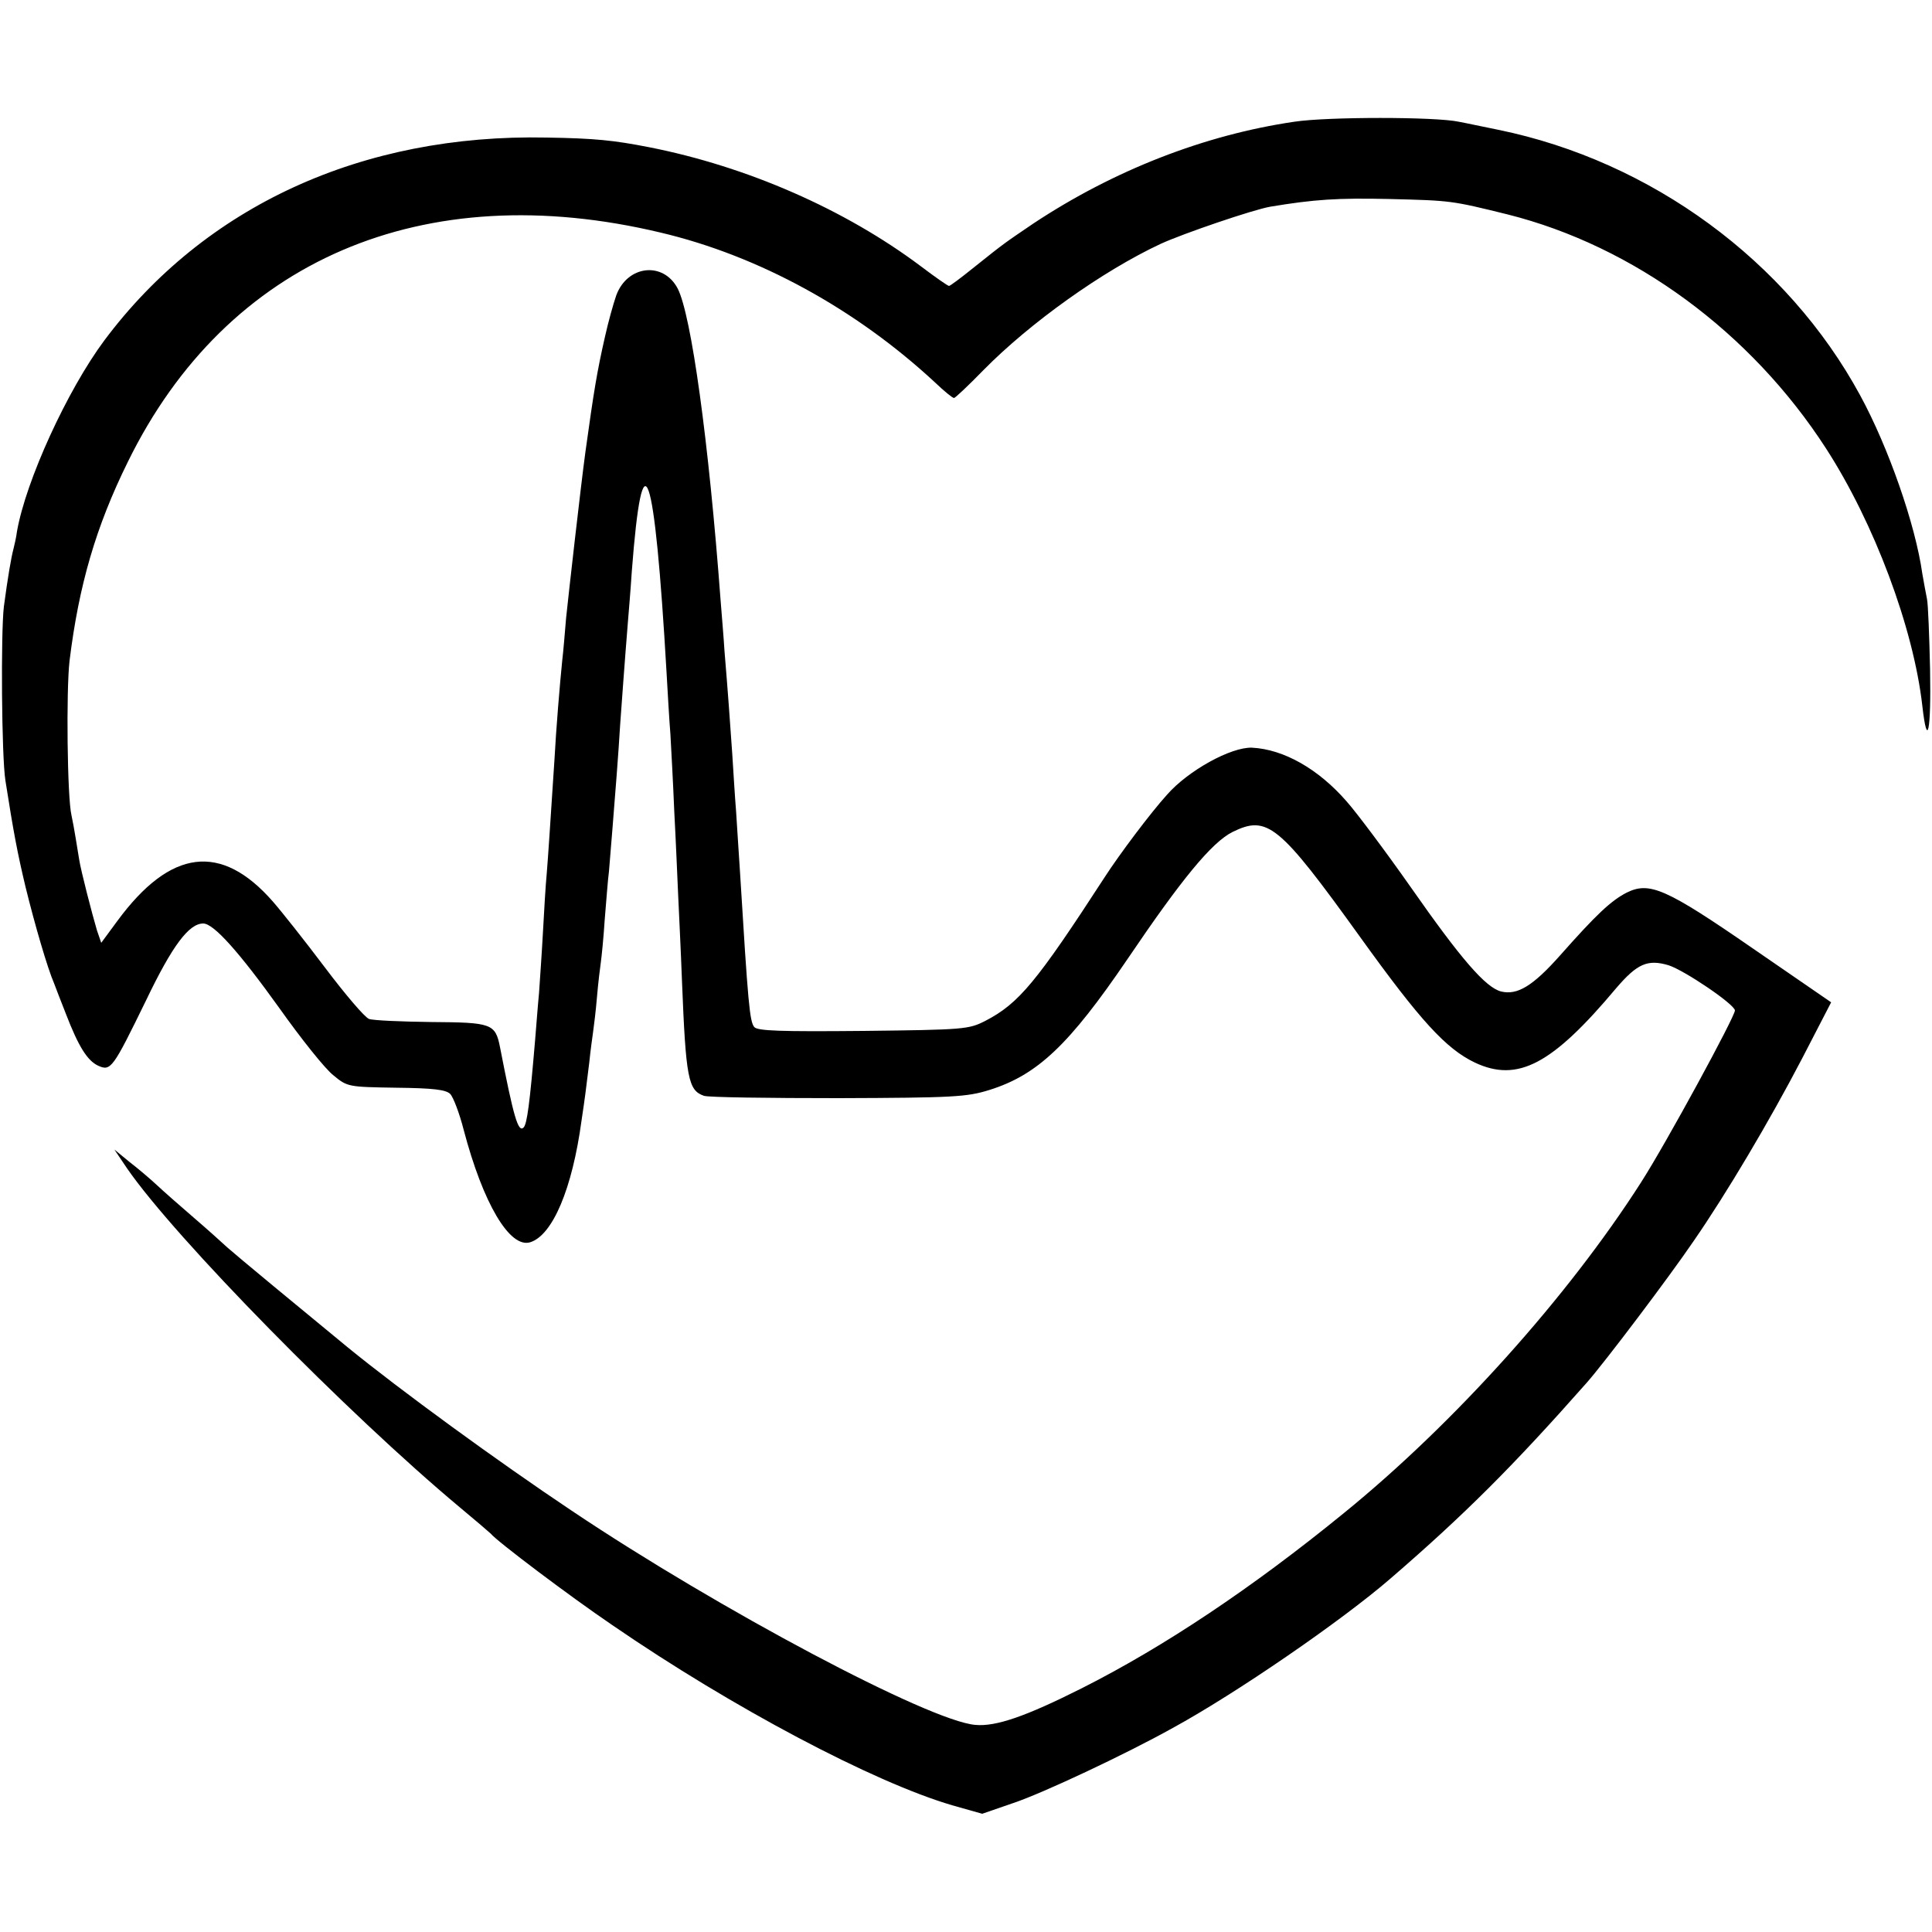
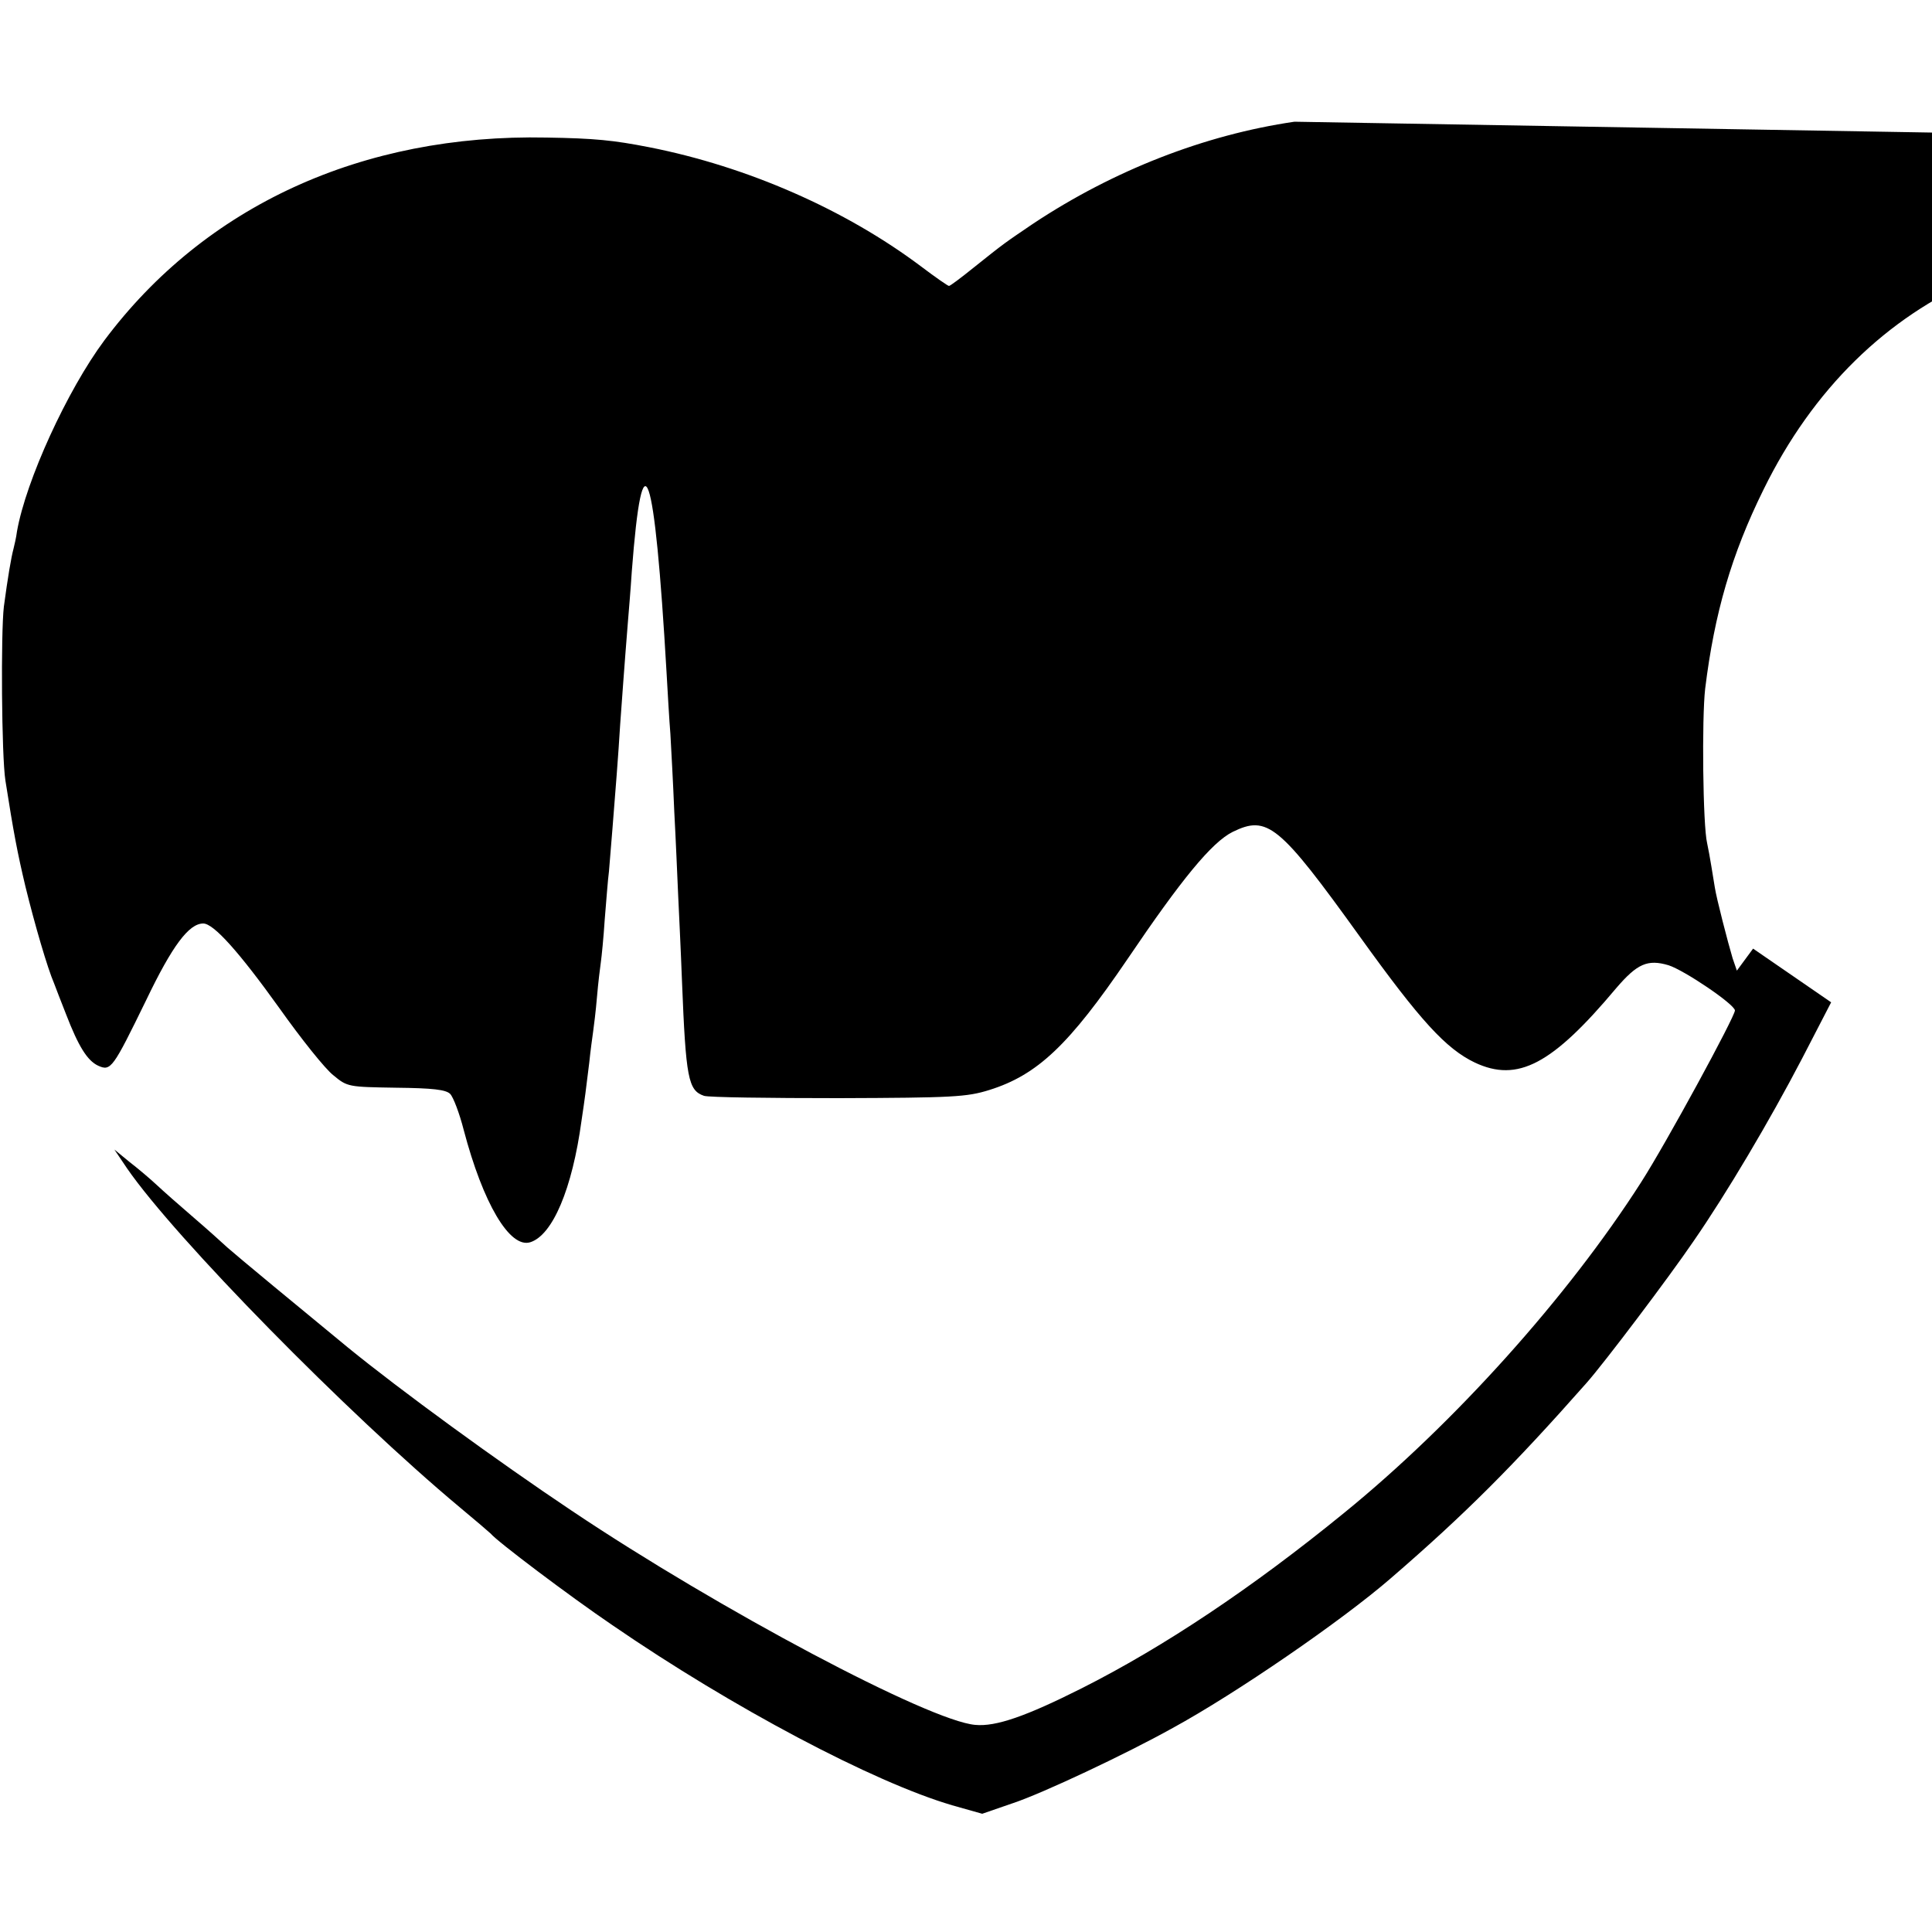
<svg xmlns="http://www.w3.org/2000/svg" version="1.0" width="500pt" height="500pt" viewBox="0 0 500 500" preserveAspectRatio="xMidYMid meet">
  <g transform="translate(0,500) scale(0.1,-0.1)" fill="#000000" stroke="none">
-     <path d="M3350 4685 c-233 -34 -468 -126 -675 -263 -75 -51 -72 -48 -157 -116 -31 -25 -59 -46 -62 -46 -3 0 -36 23 -73 51 -196 147 -449 258 -703 308 -92 18 -140 23 -265 25 -478 10 -885 -177 -1145 -525 -96 -129 -203 -363 -226 -494 -2 -16 -7 -37 -9 -45 -6 -22 -15 -75 -25 -150 -8 -67 -6 -387 4 -450 21 -134 31 -187 52 -275 24 -98 57 -211 74 -250 4 -11 18 -47 31 -80 32 -83 55 -120 83 -133 33 -15 38 -7 124 169 68 142 111 199 148 199 27 0 93 -74 197 -219 56 -79 119 -158 140 -174 36 -30 39 -30 162 -32 95 -1 129 -5 140 -16 8 -8 24 -50 35 -93 50 -190 119 -307 172 -291 58 18 109 138 133 315 4 25 8 56 10 70 2 14 6 50 10 80 3 30 8 66 10 80 2 14 7 54 10 90 3 36 8 76 10 90 2 14 7 63 10 110 4 47 8 103 11 125 2 22 6 72 9 110 3 39 8 101 11 140 3 38 7 97 9 130 4 55 11 154 20 265 2 25 7 83 10 130 28 368 59 276 90 -260 3 -52 7 -124 10 -160 2 -36 7 -126 10 -200 4 -74 8 -171 10 -215 2 -44 7 -145 10 -225 10 -251 16 -282 57 -296 12 -4 169 -6 348 -6 297 1 332 3 390 21 125 39 207 117 358 339 140 207 218 302 272 329 90 44 120 20 330 -272 156 -217 222 -289 297 -325 111 -52 200 -5 366 193 54 63 81 75 135 59 41 -13 171 -101 172 -117 0 -16 -177 -342 -243 -445 -190 -297 -484 -624 -768 -855 -239 -195 -467 -347 -679 -454 -145 -73 -223 -100 -276 -95 -119 10 -662 298 -1044 554 -193 129 -444 312 -580 423 -117 96 -291 240 -311 258 -14 13 -54 49 -89 79 -35 30 -78 68 -94 83 -17 16 -49 43 -71 60 l-39 32 33 -49 c125 -181 570 -634 861 -877 41 -34 77 -65 80 -68 15 -19 203 -161 315 -237 310 -213 675 -406 879 -466 l78 -22 81 28 c75 25 290 126 412 194 163 89 437 277 565 388 191 165 316 290 506 505 46 52 213 273 277 367 85 123 196 310 281 473 l75 145 -202 139 c-226 156 -268 174 -327 145 -41 -21 -79 -57 -172 -162 -71 -80 -111 -104 -153 -94 -40 10 -104 84 -234 270 -66 94 -141 194 -166 222 -73 84 -163 135 -245 139 -54 2 -165 -59 -220 -122 -41 -45 -123 -154 -161 -213 -176 -271 -222 -327 -309 -372 -43 -22 -55 -23 -316 -26 -215 -2 -273 0 -282 10 -12 15 -16 60 -37 403 -3 50 -8 119 -10 155 -3 36 -7 103 -10 150 -6 86 -11 157 -20 265 -2 33 -7 92 -10 130 -31 416 -76 739 -111 808 -37 71 -130 61 -159 -17 -8 -23 -21 -70 -29 -106 -21 -92 -29 -141 -51 -300 -12 -88 -44 -372 -50 -430 -3 -36 -7 -85 -10 -110 -6 -58 -16 -179 -20 -255 -12 -183 -16 -245 -20 -295 -3 -30 -7 -100 -10 -155 -3 -55 -8 -125 -10 -155 -3 -30 -7 -84 -10 -120 -14 -166 -21 -219 -30 -228 -14 -14 -26 28 -61 208 -12 61 -22 64 -177 65 -78 1 -151 4 -162 8 -11 4 -62 64 -114 133 -52 69 -113 146 -135 171 -134 153 -265 136 -402 -50 l-42 -57 -11 32 c-12 40 -42 156 -46 183 -2 11 -6 36 -9 55 -3 19 -8 46 -11 60 -11 45 -14 323 -5 400 24 195 68 347 151 515 256 522 764 740 1379 593 254 -60 505 -198 709 -387 24 -23 46 -41 50 -41 3 0 37 32 76 72 121 123 309 257 459 327 59 27 238 88 283 96 114 19 175 23 308 20 161 -4 161 -4 307 -40 326 -82 629 -304 824 -606 124 -192 226 -463 249 -666 13 -115 23 -65 20 95 -2 86 -5 168 -8 182 -3 14 -8 43 -12 65 -18 128 -88 328 -161 462 -189 348 -541 606 -936 687 -40 8 -86 18 -103 21 -60 13 -340 13 -425 0z" />
+     <path d="M3350 4685 c-233 -34 -468 -126 -675 -263 -75 -51 -72 -48 -157 -116 -31 -25 -59 -46 -62 -46 -3 0 -36 23 -73 51 -196 147 -449 258 -703 308 -92 18 -140 23 -265 25 -478 10 -885 -177 -1145 -525 -96 -129 -203 -363 -226 -494 -2 -16 -7 -37 -9 -45 -6 -22 -15 -75 -25 -150 -8 -67 -6 -387 4 -450 21 -134 31 -187 52 -275 24 -98 57 -211 74 -250 4 -11 18 -47 31 -80 32 -83 55 -120 83 -133 33 -15 38 -7 124 169 68 142 111 199 148 199 27 0 93 -74 197 -219 56 -79 119 -158 140 -174 36 -30 39 -30 162 -32 95 -1 129 -5 140 -16 8 -8 24 -50 35 -93 50 -190 119 -307 172 -291 58 18 109 138 133 315 4 25 8 56 10 70 2 14 6 50 10 80 3 30 8 66 10 80 2 14 7 54 10 90 3 36 8 76 10 90 2 14 7 63 10 110 4 47 8 103 11 125 2 22 6 72 9 110 3 39 8 101 11 140 3 38 7 97 9 130 4 55 11 154 20 265 2 25 7 83 10 130 28 368 59 276 90 -260 3 -52 7 -124 10 -160 2 -36 7 -126 10 -200 4 -74 8 -171 10 -215 2 -44 7 -145 10 -225 10 -251 16 -282 57 -296 12 -4 169 -6 348 -6 297 1 332 3 390 21 125 39 207 117 358 339 140 207 218 302 272 329 90 44 120 20 330 -272 156 -217 222 -289 297 -325 111 -52 200 -5 366 193 54 63 81 75 135 59 41 -13 171 -101 172 -117 0 -16 -177 -342 -243 -445 -190 -297 -484 -624 -768 -855 -239 -195 -467 -347 -679 -454 -145 -73 -223 -100 -276 -95 -119 10 -662 298 -1044 554 -193 129 -444 312 -580 423 -117 96 -291 240 -311 258 -14 13 -54 49 -89 79 -35 30 -78 68 -94 83 -17 16 -49 43 -71 60 l-39 32 33 -49 c125 -181 570 -634 861 -877 41 -34 77 -65 80 -68 15 -19 203 -161 315 -237 310 -213 675 -406 879 -466 l78 -22 81 28 c75 25 290 126 412 194 163 89 437 277 565 388 191 165 316 290 506 505 46 52 213 273 277 367 85 123 196 310 281 473 l75 145 -202 139 l-42 -57 -11 32 c-12 40 -42 156 -46 183 -2 11 -6 36 -9 55 -3 19 -8 46 -11 60 -11 45 -14 323 -5 400 24 195 68 347 151 515 256 522 764 740 1379 593 254 -60 505 -198 709 -387 24 -23 46 -41 50 -41 3 0 37 32 76 72 121 123 309 257 459 327 59 27 238 88 283 96 114 19 175 23 308 20 161 -4 161 -4 307 -40 326 -82 629 -304 824 -606 124 -192 226 -463 249 -666 13 -115 23 -65 20 95 -2 86 -5 168 -8 182 -3 14 -8 43 -12 65 -18 128 -88 328 -161 462 -189 348 -541 606 -936 687 -40 8 -86 18 -103 21 -60 13 -340 13 -425 0z" />
  </g>
</svg>